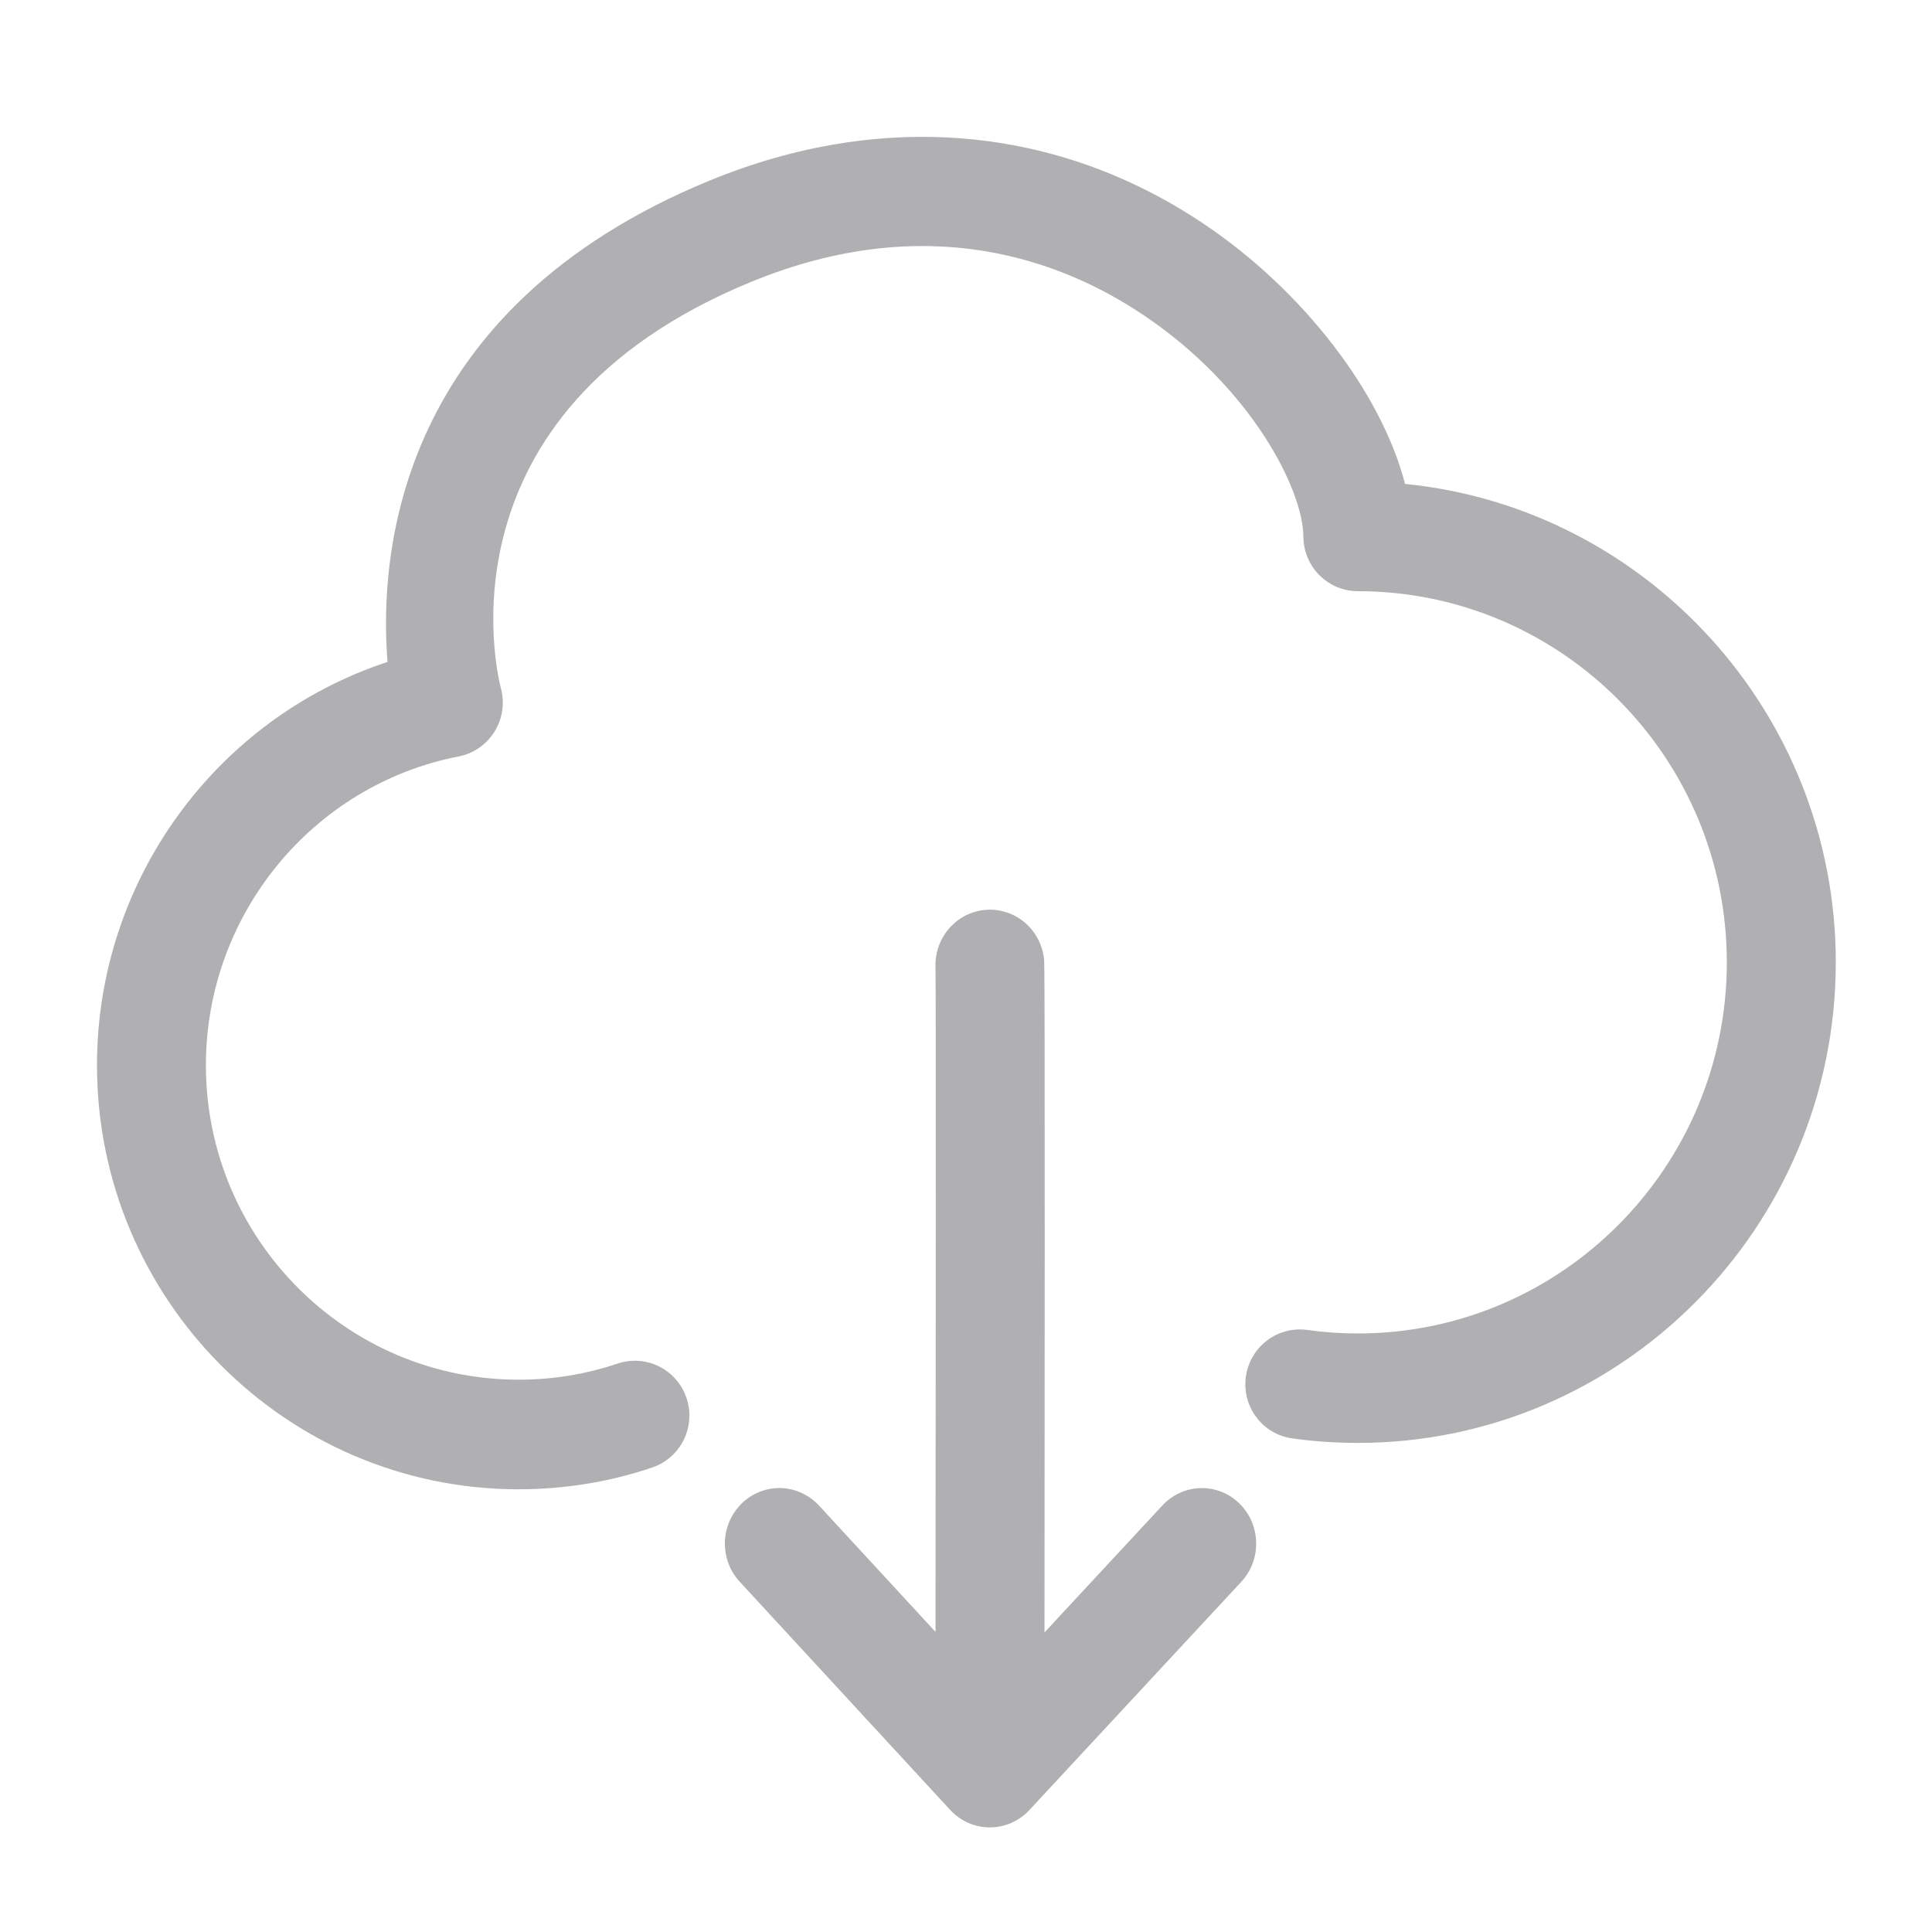
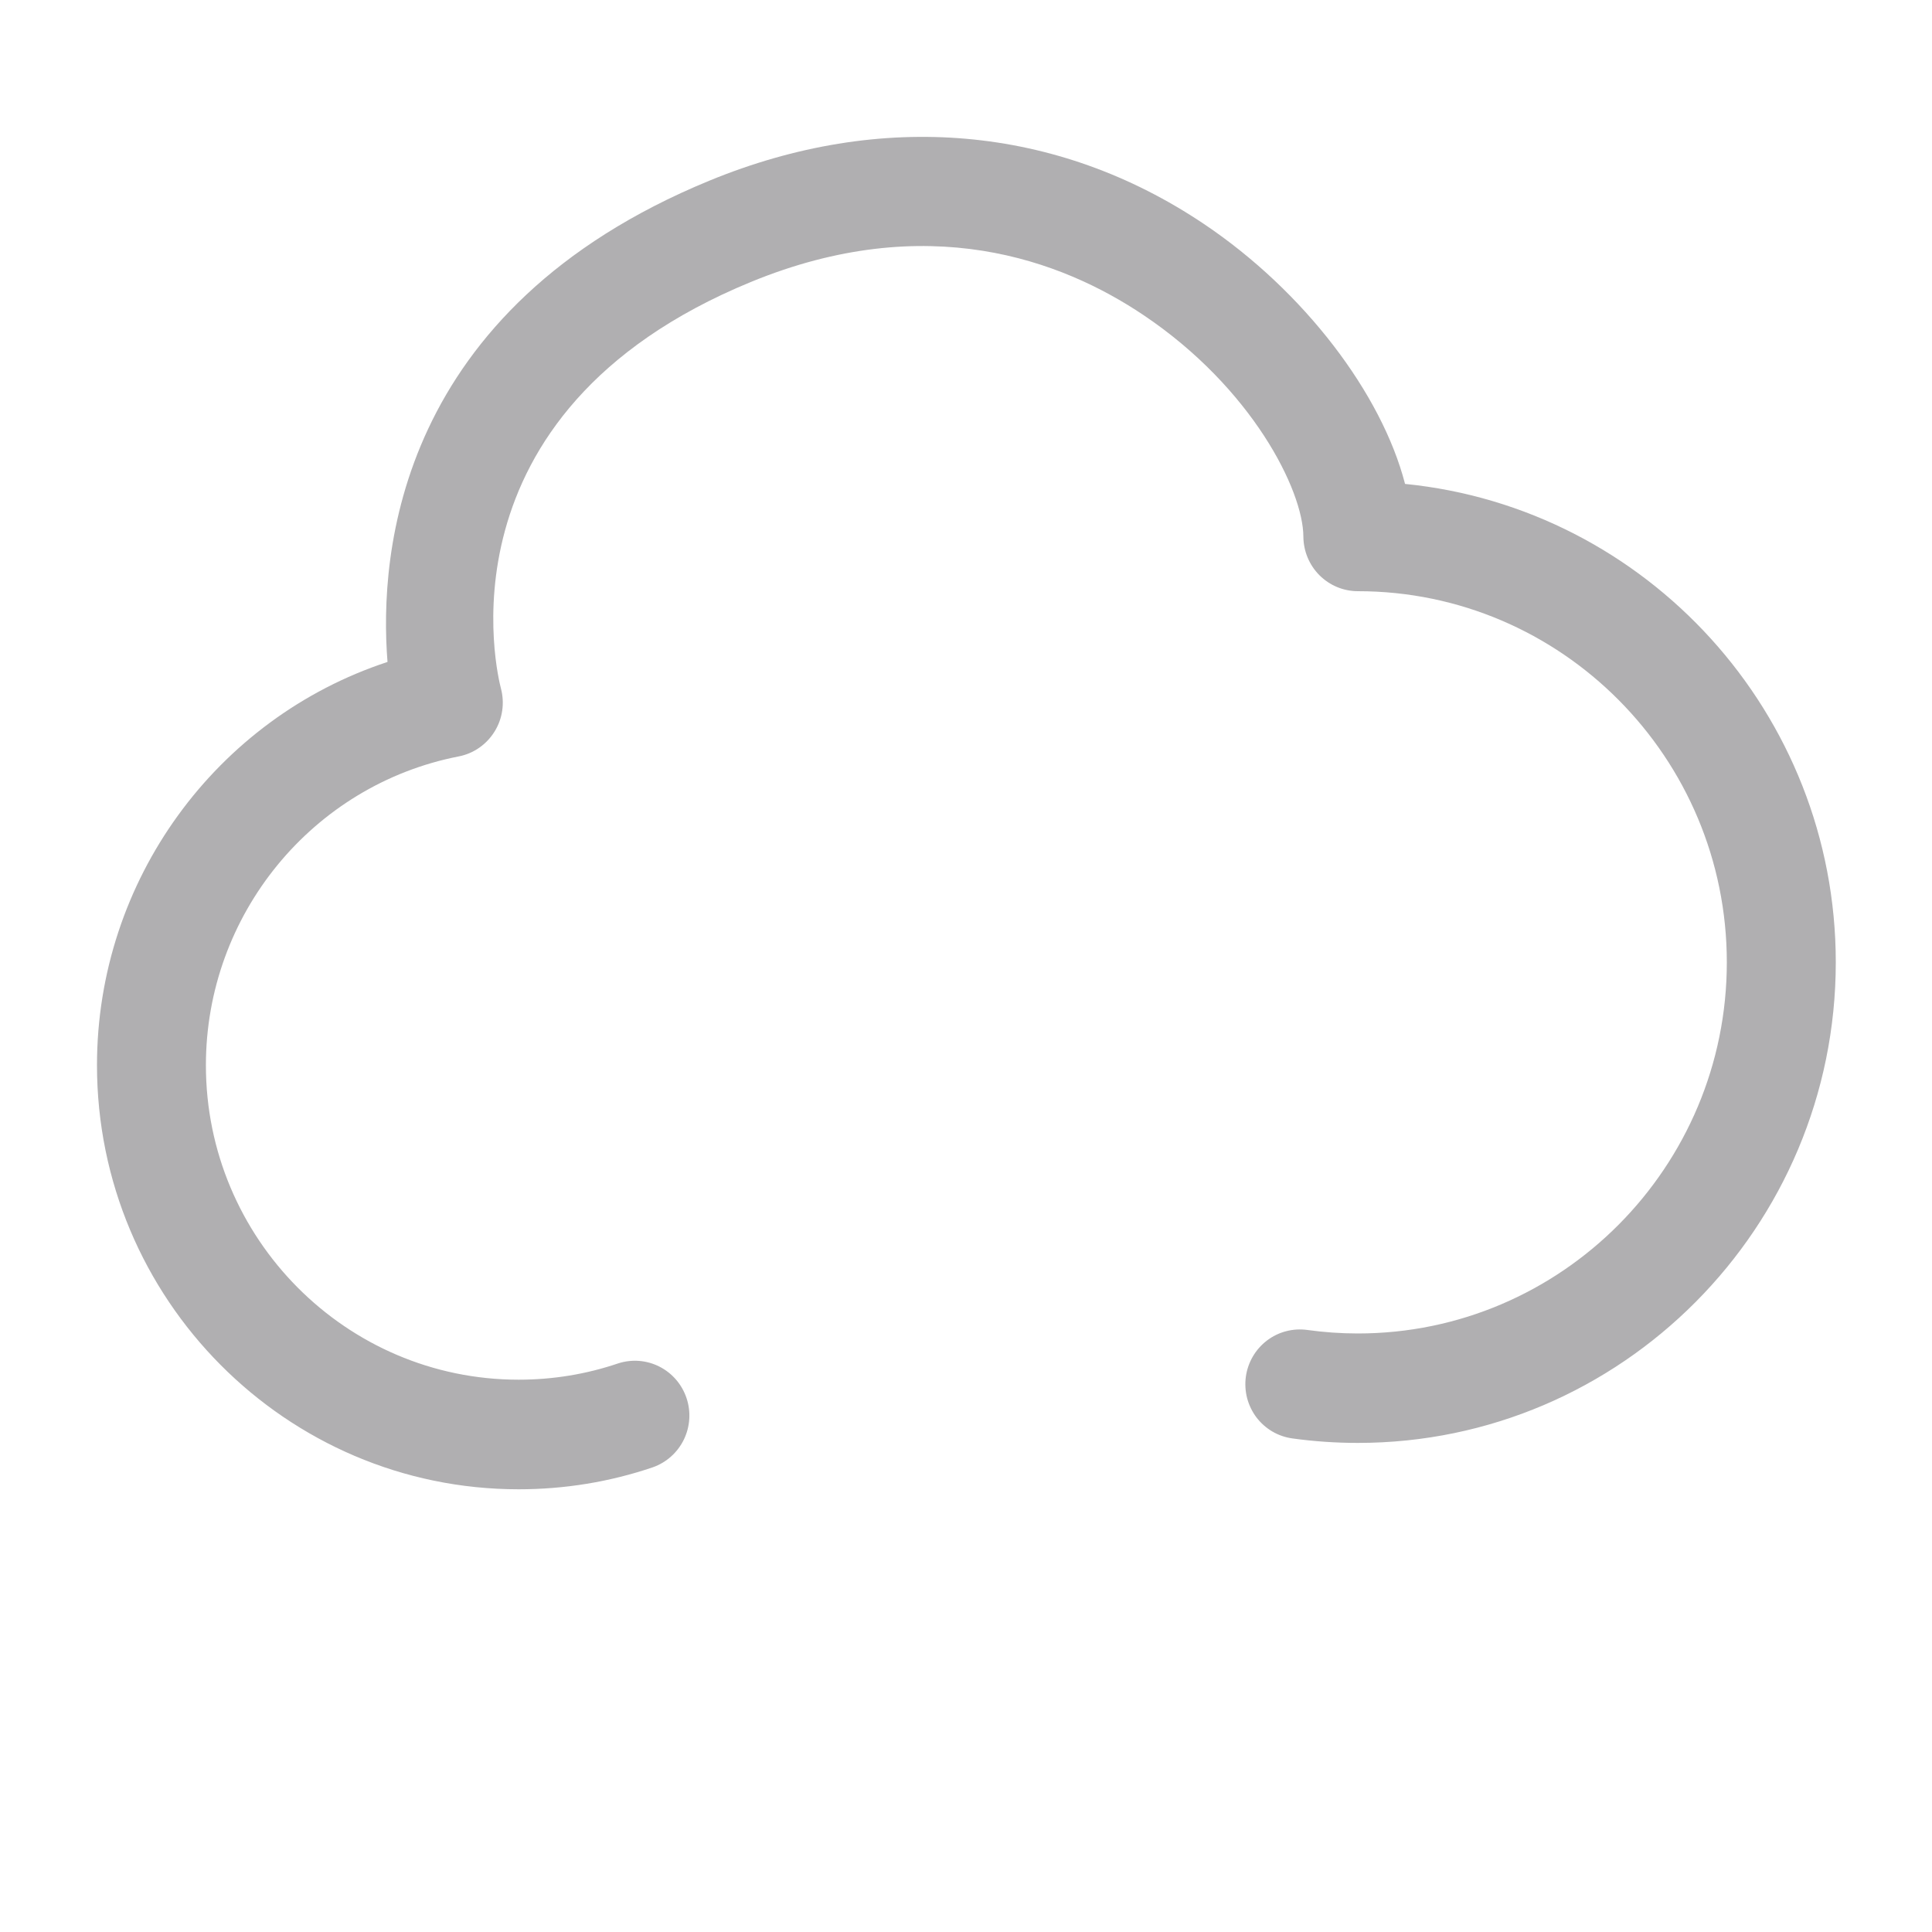
<svg xmlns="http://www.w3.org/2000/svg" width="40" height="40" viewBox="0 0 40 40" fill="none">
  <path d="M29.09 10.019C28.607 8.152 27.001 6.03 24.926 4.637C21.883 2.593 18.247 2.276 14.686 3.741C8.235 6.396 7.843 11.448 8.023 13.705C4.482 14.869 2.008 18.222 2.008 22.054C2.008 26.895 5.923 30.834 10.737 30.834C11.688 30.834 12.624 30.682 13.518 30.378C13.797 30.279 14.027 30.074 14.158 29.806C14.288 29.538 14.309 29.229 14.214 28.947C14.12 28.664 13.919 28.43 13.654 28.295C13.389 28.16 13.083 28.136 12.8 28.227C12.137 28.452 11.445 28.565 10.737 28.565C7.166 28.565 4.263 25.643 4.263 22.054C4.263 18.942 6.465 16.253 9.496 15.661C9.803 15.602 10.071 15.416 10.238 15.148C10.405 14.881 10.452 14.556 10.371 14.252C10.31 14.021 8.937 8.558 15.541 5.84C19.188 4.338 21.978 5.384 23.674 6.523C25.925 8.034 26.981 10.153 26.985 11.11C26.987 11.41 27.106 11.697 27.317 11.909C27.529 12.121 27.815 12.24 28.113 12.24C32.326 12.24 35.752 15.686 35.752 19.924C35.752 24.162 32.326 27.608 28.113 27.608C27.761 27.608 27.409 27.583 27.064 27.535C26.918 27.515 26.768 27.524 26.625 27.562C26.482 27.599 26.348 27.665 26.23 27.755C26.112 27.845 26.013 27.957 25.938 28.086C25.863 28.215 25.814 28.357 25.794 28.504C25.774 28.651 25.783 28.802 25.82 28.946C25.858 29.09 25.923 29.225 26.012 29.344C26.102 29.462 26.214 29.562 26.341 29.637C26.469 29.712 26.611 29.761 26.757 29.781C27.204 29.843 27.66 29.874 28.113 29.874C33.569 29.874 38.008 25.41 38.008 19.922C38.006 14.767 34.088 10.516 29.09 10.019Z" fill="#B0AFB1" />
-   <path d="M24.065 31.17L21.625 33.798C21.636 20.023 21.625 19.933 21.614 19.839C21.595 19.689 21.548 19.544 21.474 19.413C21.401 19.282 21.303 19.167 21.186 19.075C21.069 18.982 20.935 18.914 20.793 18.875C20.65 18.835 20.501 18.824 20.354 18.843C20.073 18.879 19.815 19.022 19.633 19.243C19.45 19.465 19.356 19.748 19.369 20.037C19.378 20.54 19.374 28.901 19.369 33.787L16.956 31.17C16.854 31.06 16.733 30.972 16.598 30.91C16.462 30.848 16.317 30.813 16.169 30.809C16.021 30.805 15.873 30.83 15.735 30.884C15.597 30.937 15.47 31.018 15.362 31.122C15.255 31.226 15.168 31.35 15.107 31.488C15.046 31.625 15.013 31.774 15.008 31.925C15.004 32.076 15.029 32.226 15.081 32.367C15.134 32.509 15.213 32.638 15.315 32.748L19.673 37.473C19.885 37.703 20.183 37.834 20.491 37.834H20.494C20.802 37.834 21.1 37.705 21.312 37.475L25.699 32.75C26.127 32.29 26.107 31.561 25.656 31.124C25.206 30.687 24.494 30.708 24.065 31.17Z" fill="#B0AFB1" />
</svg>